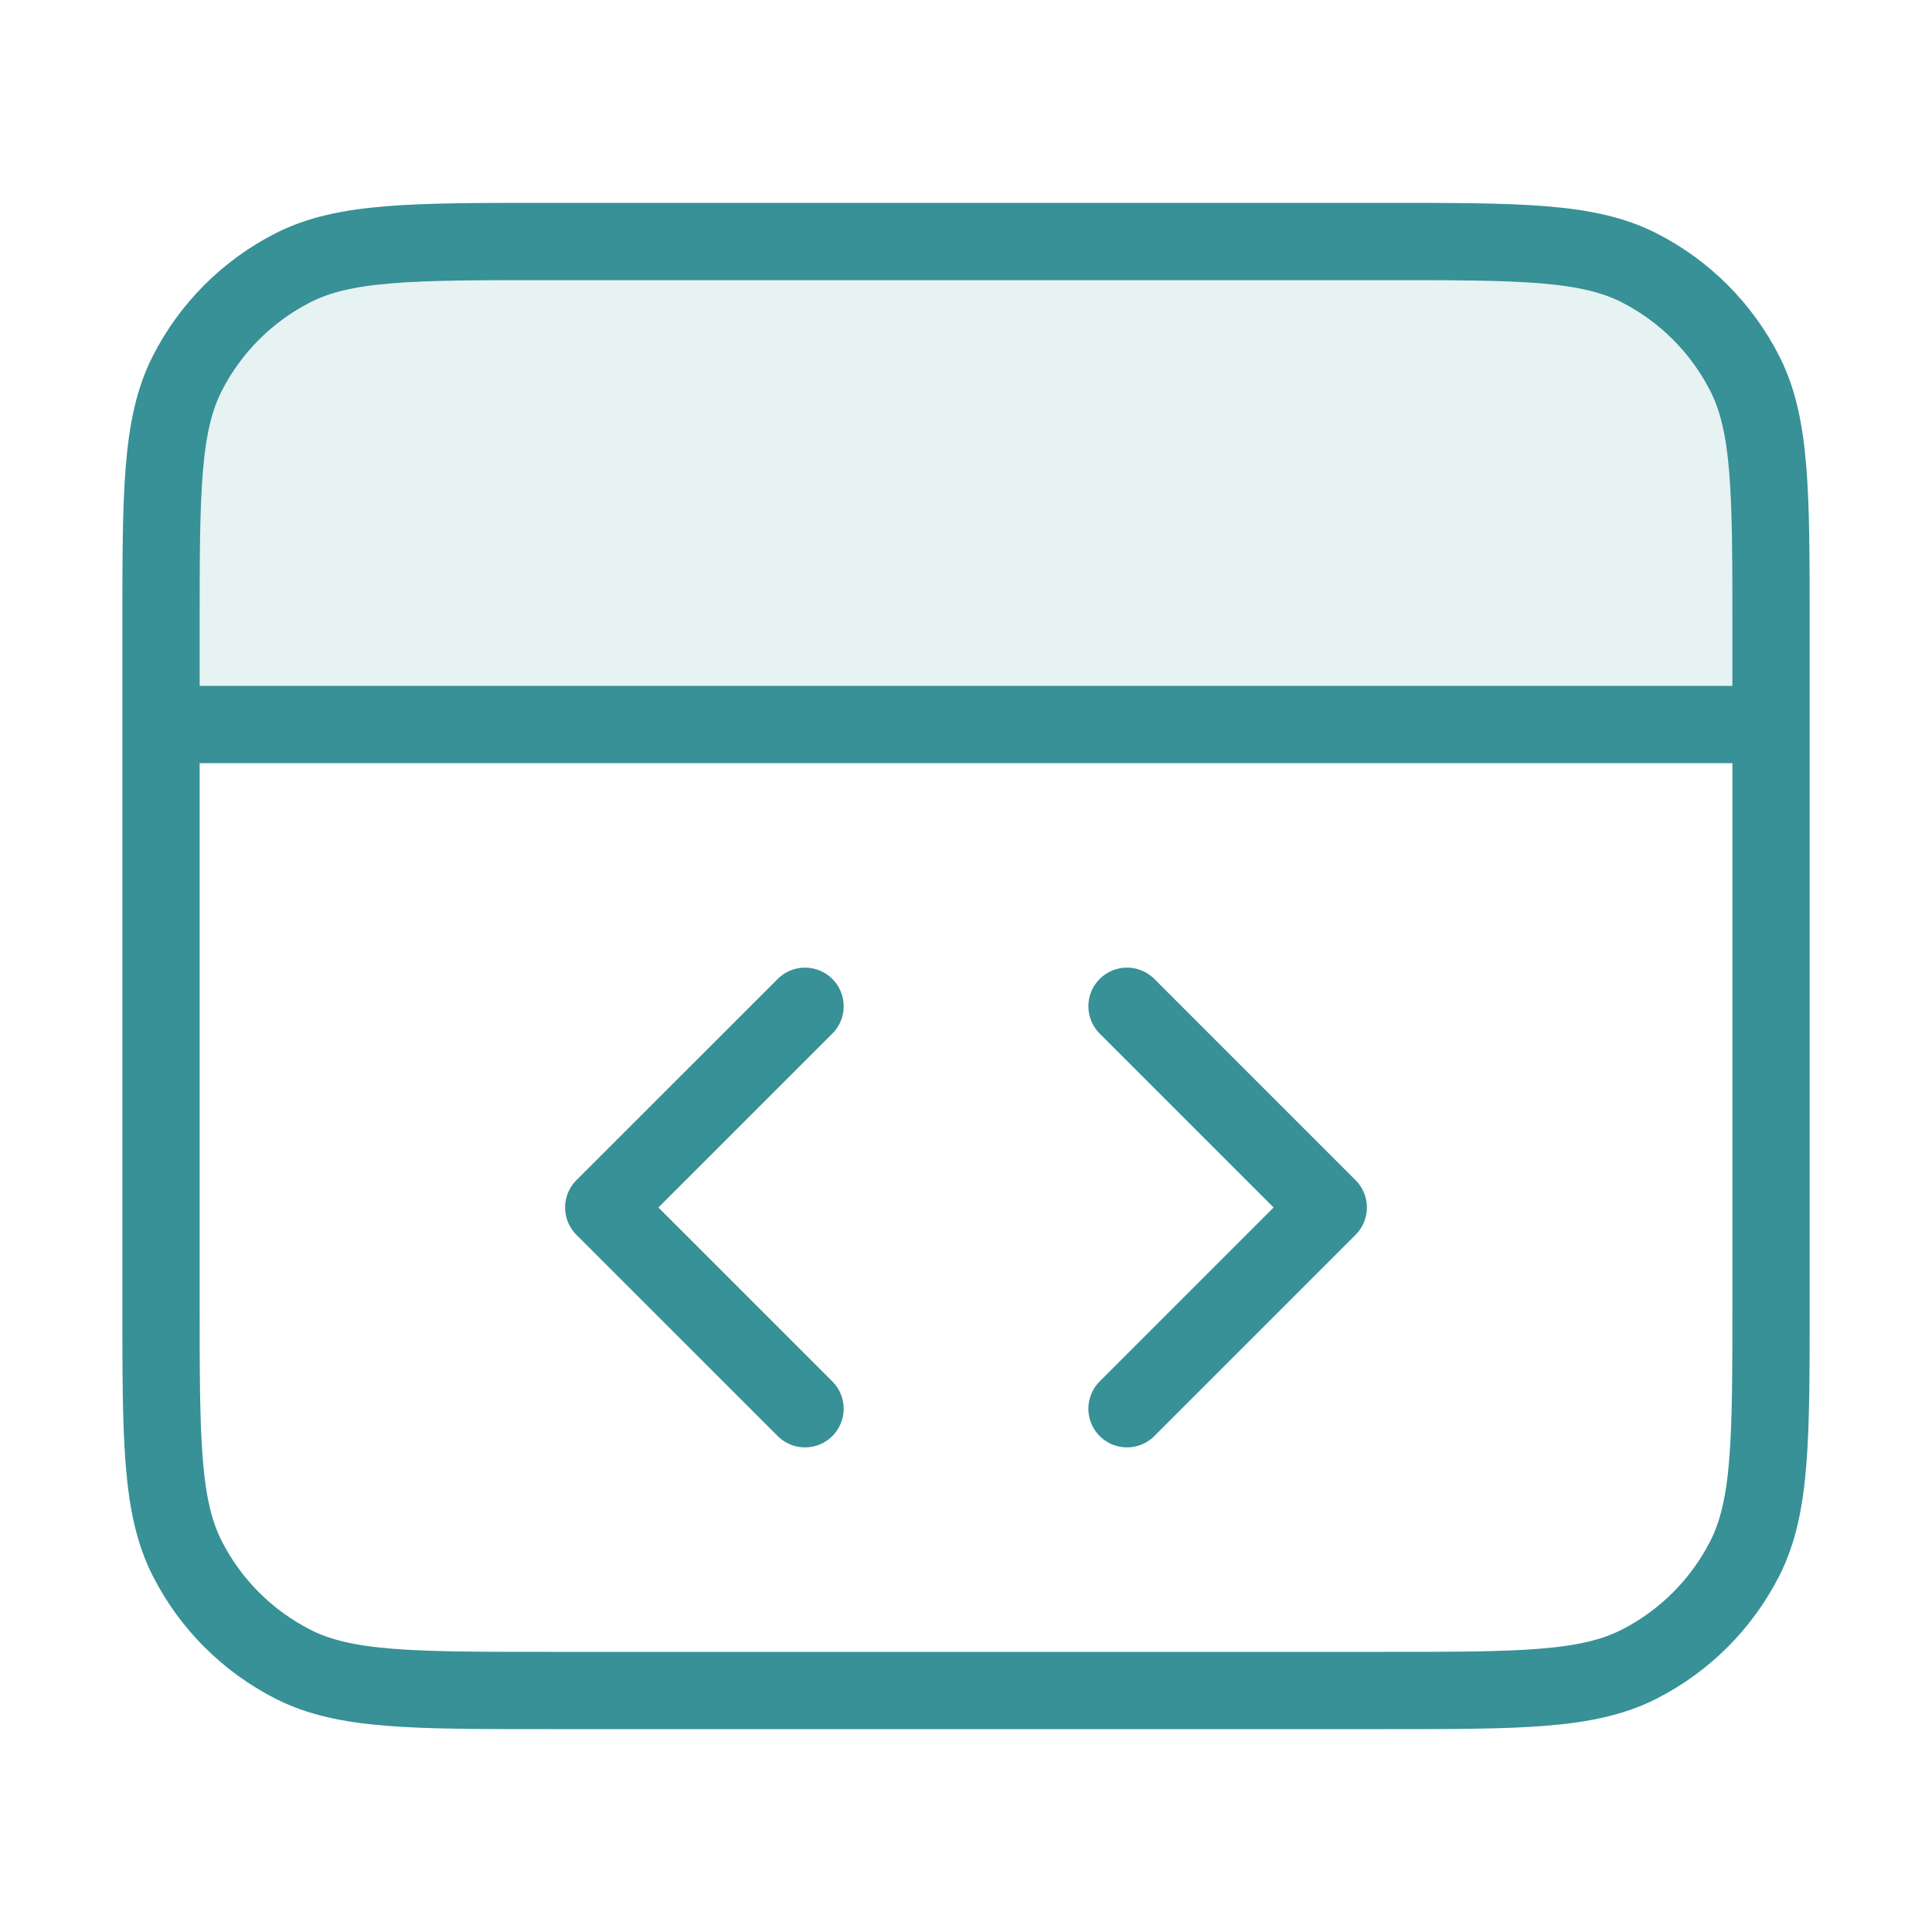
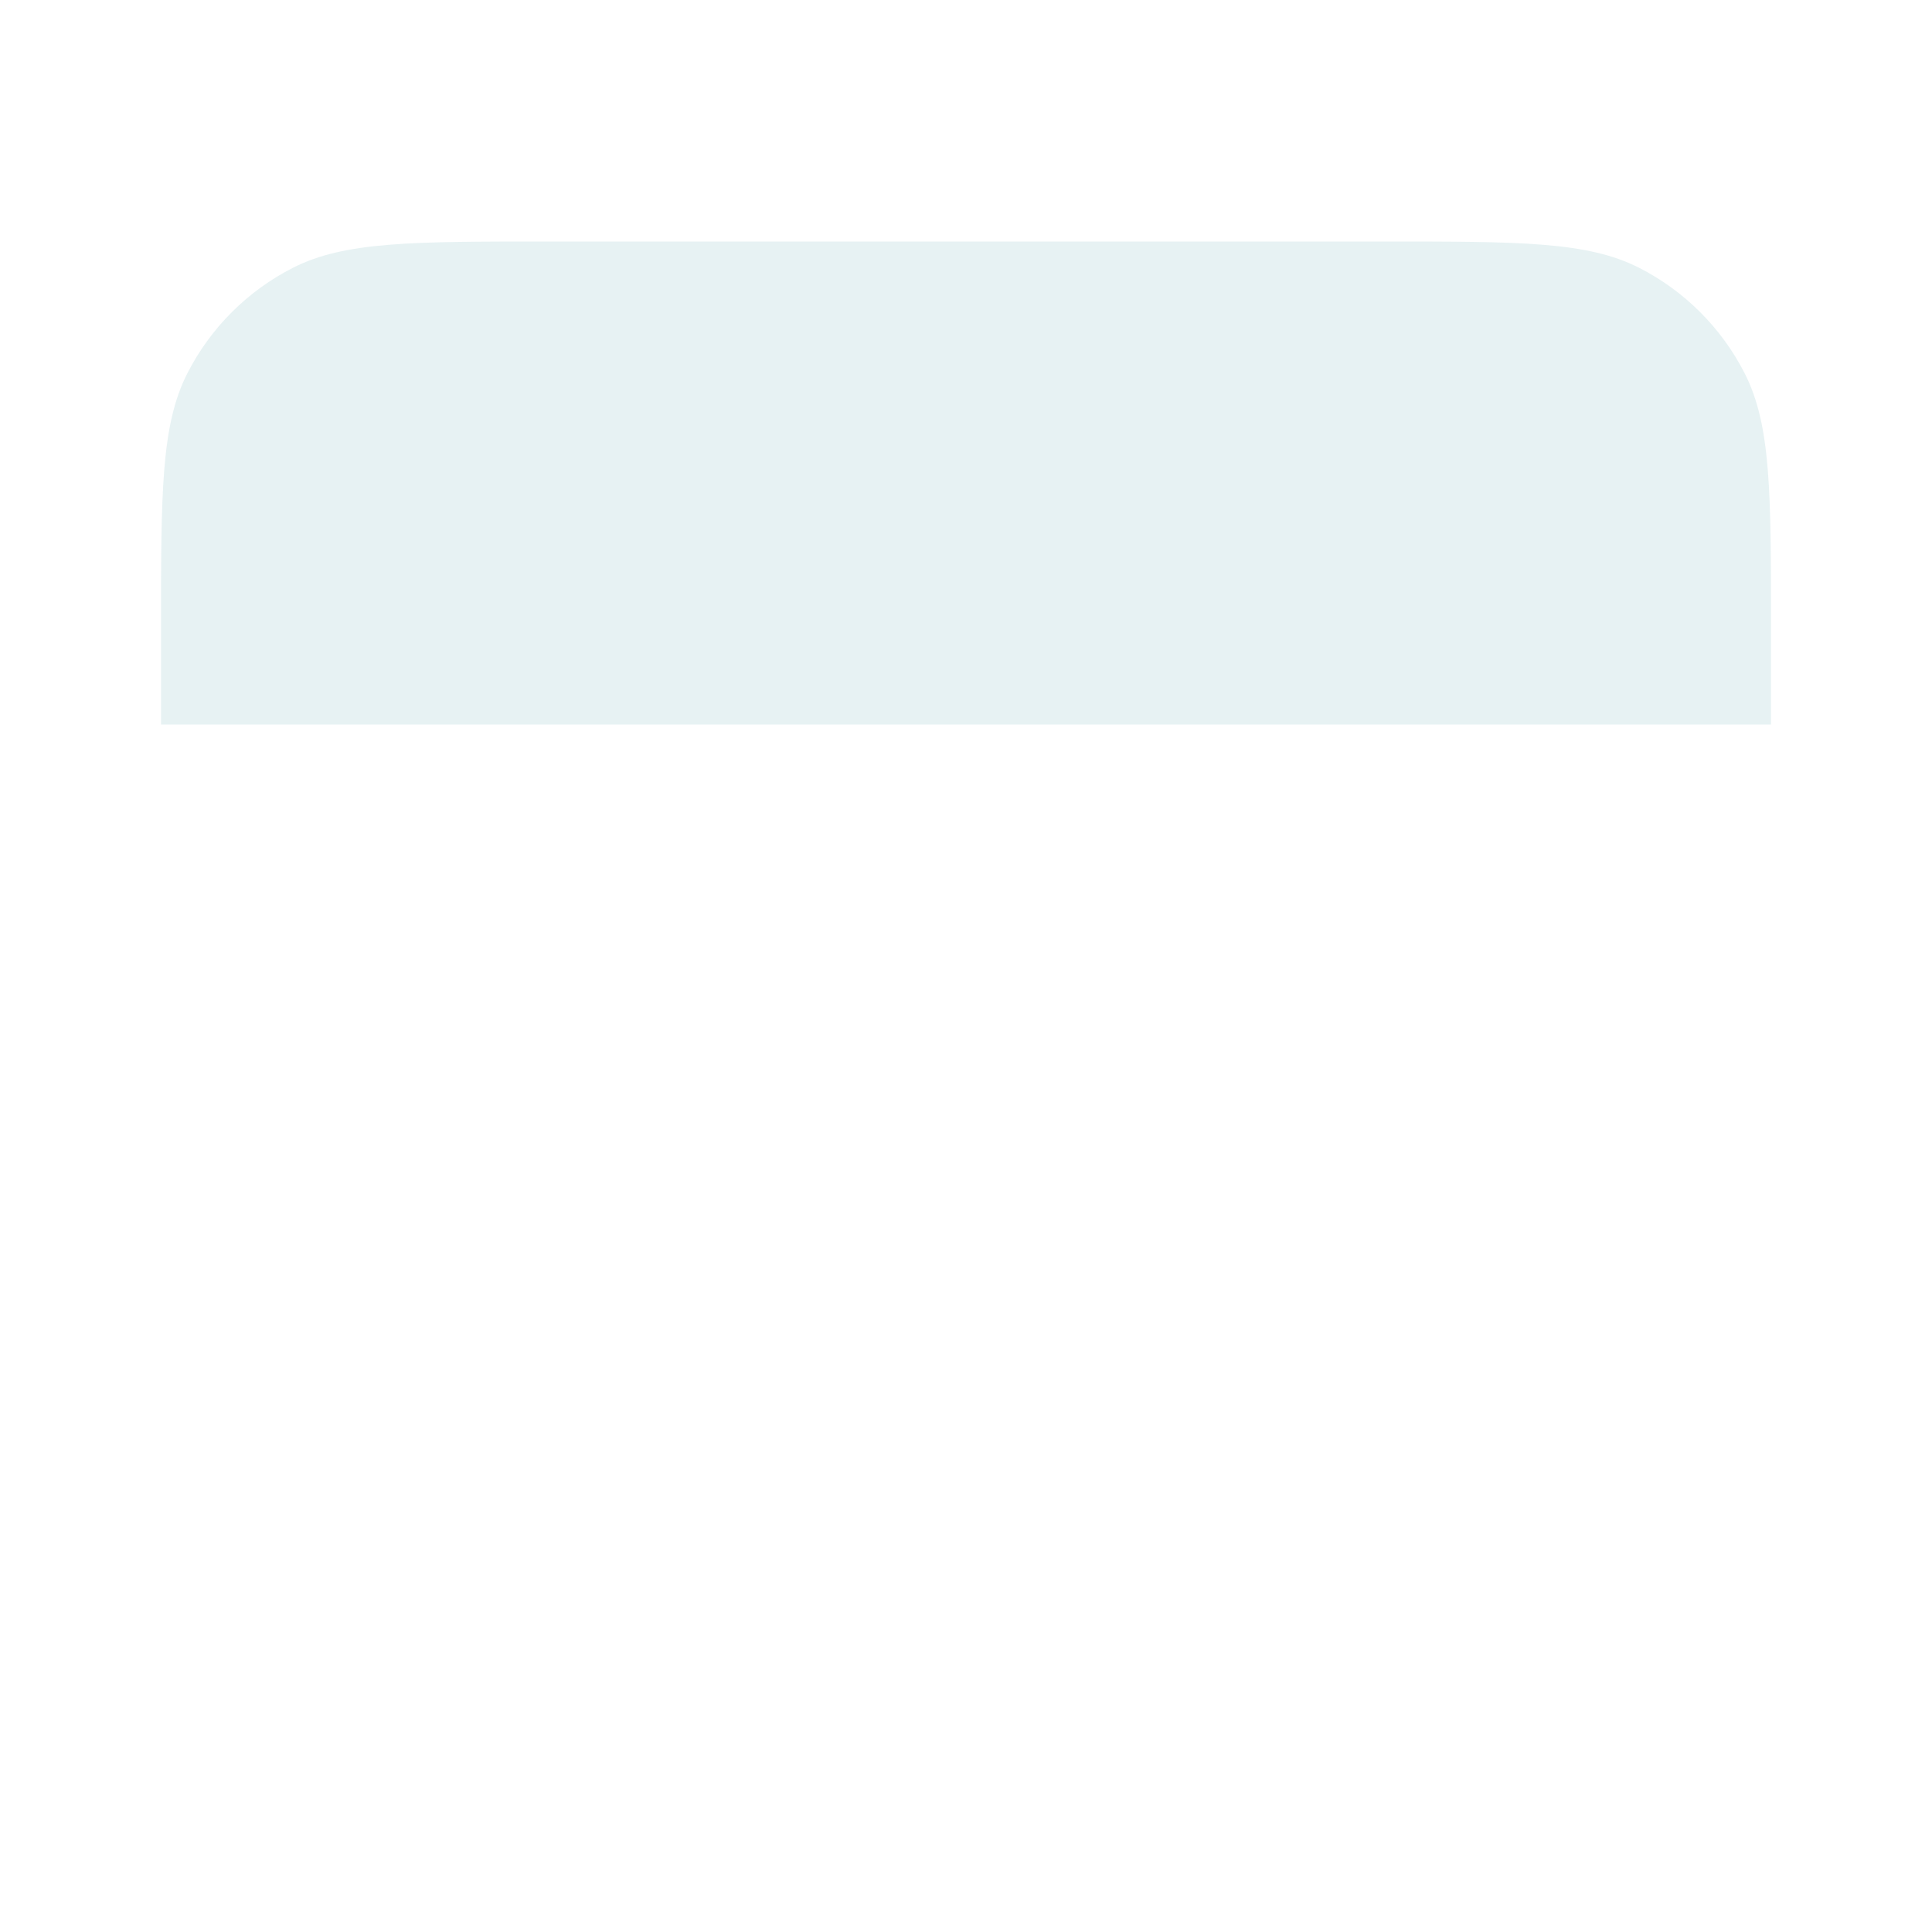
<svg xmlns="http://www.w3.org/2000/svg" width="50" height="50" viewBox="0 0 50 50" fill="none">
  <path opacity="0.12" d="M45.834 18.75V16.25C45.834 12.75 45.834 10.999 45.153 9.663C44.553 8.487 43.597 7.53 42.421 6.931C41.084 6.25 39.334 6.25 35.834 6.25L14.167 6.25C10.667 6.25 8.916 6.25 7.58 6.931C6.404 7.53 5.447 8.487 4.848 9.663C4.167 10.999 4.167 12.75 4.167 16.25L4.167 18.75L45.834 18.75Z" fill="#379197" />
-   <path d="M45.834 18.75H4.167M29.167 36.458L34.375 31.25L29.167 26.042M20.834 26.042L15.625 31.25L20.834 36.458M4.167 16.25L4.167 33.75C4.167 37.25 4.167 39.001 4.848 40.337C5.447 41.513 6.404 42.47 7.58 43.069C8.916 43.75 10.667 43.75 14.167 43.75H35.834C39.334 43.75 41.084 43.75 42.421 43.069C43.597 42.47 44.553 41.514 45.153 40.337C45.834 39.001 45.834 37.25 45.834 33.75V16.25C45.834 12.75 45.834 10.999 45.153 9.663C44.553 8.487 43.597 7.53 42.421 6.931C41.084 6.25 39.334 6.25 35.834 6.25L14.167 6.25C10.667 6.25 8.916 6.25 7.58 6.931C6.404 7.53 5.447 8.487 4.848 9.663C4.167 10.999 4.167 12.75 4.167 16.25Z" stroke="#379197" stroke-width="2" stroke-linecap="round" stroke-linejoin="round" />
</svg>